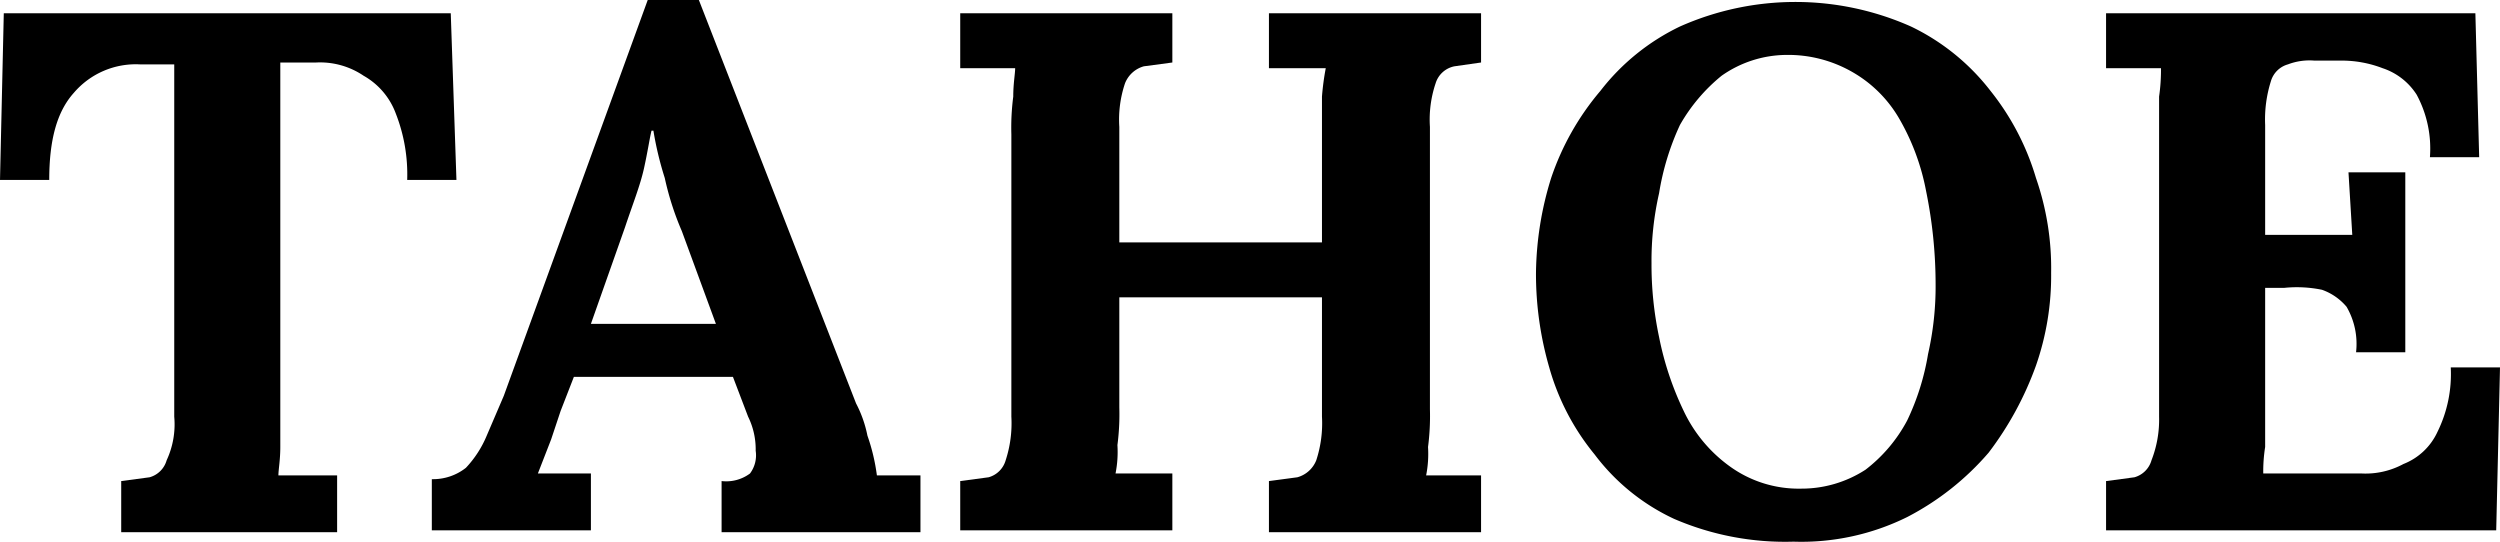
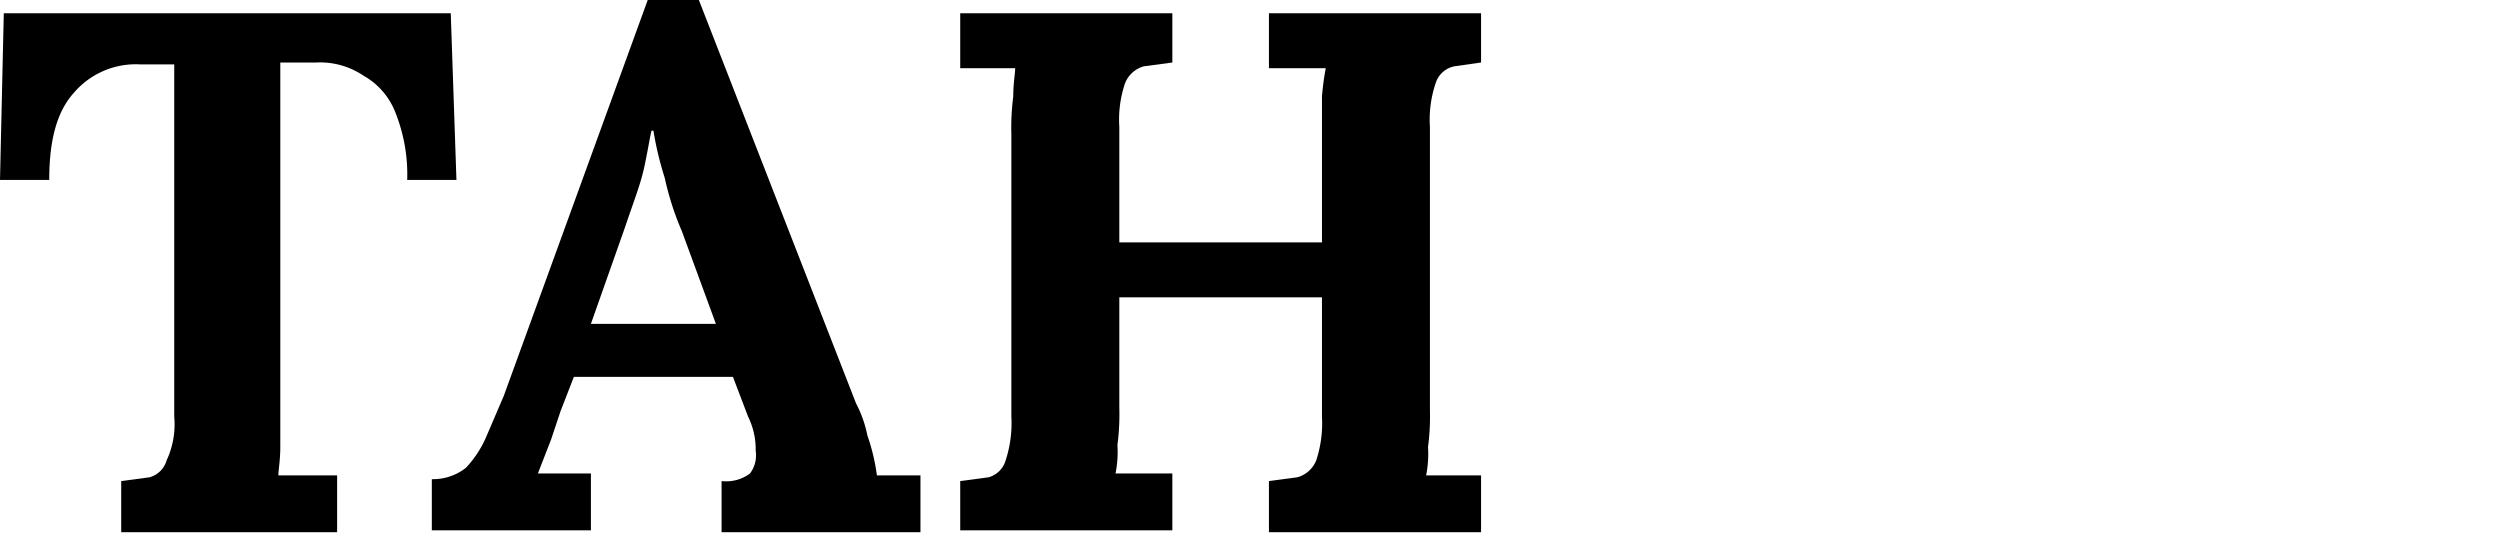
<svg xmlns="http://www.w3.org/2000/svg" width="132" height="28.607" viewBox="0 0 132 28.607">
  <defs>
    <style>.a{isolation:isolate;}</style>
  </defs>
  <g class="a">
    <g class="a">
      <path d="M21.5,9.5A8.8,8.8,0,0,0,20.9,6a3.8,3.8,0,0,0-1.7-2,4.1,4.1,0,0,0-2.5-.7H14.8V23.6c0,.7-.1,1.2-.1,1.5h3.1v3H6.4V25.4l1.5-.2a1.3,1.3,0,0,0,.9-.9A4.5,4.5,0,0,0,9.2,22V3.4H7.4A4.3,4.3,0,0,0,3.9,4.9C3,5.9,2.6,7.4,2.6,9.5H0L.2.7H23.8l.3,8.8Z" />
      <path d="M22.8,28V25.3a2.8,2.8,0,0,0,1.8-.6A5.6,5.6,0,0,0,25.7,23l.9-2.1L34.2,0h2.7l8.3,21.3a6.3,6.3,0,0,1,.6,1.7,10.4,10.4,0,0,1,.5,2.1h2.3v3H38.1V25.4a2.1,2.1,0,0,0,1.5-.4,1.6,1.6,0,0,0,.3-1.2,3.9,3.9,0,0,0-.4-1.8l-.8-2.1H30.3l-.7,1.8-.5,1.5L28.4,25h2.8v3Zm8.4-10.9h6.6L36,12.2a15.2,15.2,0,0,1-.9-2.8,17.6,17.6,0,0,1-.6-2.5h-.1c-.1.4-.2,1.1-.4,2s-.6,1.9-1,3.1Z" />
      <path d="M50.7,28V25.4l1.5-.2a1.3,1.3,0,0,0,.9-.9,6.3,6.3,0,0,0,.3-2.3V7.1a12.7,12.7,0,0,1,.1-2c0-.7.1-1.2.1-1.5H50.7V.7H61.9V3.3l-1.5.2a1.5,1.5,0,0,0-1,.9,6,6,0,0,0-.3,2.3v6.1H69.8V5.1A13.9,13.9,0,0,1,70,3.6H67V.7H78.2V3.3l-1.4.2a1.3,1.3,0,0,0-1,.9,6,6,0,0,0-.3,2.3V21.6a12.7,12.7,0,0,1-.1,2,5.8,5.8,0,0,1-.1,1.5h2.9v3H67V25.4l1.5-.2a1.5,1.5,0,0,0,1-.9,6.3,6.3,0,0,0,.3-2.3V15.7H59.1v5.8a12.7,12.7,0,0,1-.1,2,5.8,5.8,0,0,1-.1,1.5h3v3Z" />
-       <path d="M94.7,28.6a14.8,14.8,0,0,1-6.3-1.2A11.1,11.1,0,0,1,84.2,24a12.6,12.6,0,0,1-2.4-4.6,17.7,17.7,0,0,1-.7-5,17.4,17.4,0,0,1,.8-5,14,14,0,0,1,2.6-4.6,11.7,11.7,0,0,1,4.2-3.4,15,15,0,0,1,12.2,0,11.7,11.7,0,0,1,4.2,3.4,13.5,13.5,0,0,1,2.4,4.6,14.5,14.5,0,0,1,.8,5,14.4,14.4,0,0,1-.8,4.9,17.2,17.2,0,0,1-2.5,4.6,14.4,14.4,0,0,1-4.3,3.4A12.6,12.6,0,0,1,94.7,28.6Zm.4-2.8a6.2,6.2,0,0,0,3.4-1,8,8,0,0,0,2.2-2.6,13,13,0,0,0,1.1-3.5,16.1,16.1,0,0,0,.4-3.7,24.6,24.6,0,0,0-.5-4.9,12.1,12.1,0,0,0-1.4-3.8,6.7,6.7,0,0,0-2.5-2.5,6.8,6.8,0,0,0-3.5-.9A6,6,0,0,0,90.9,4a9.2,9.2,0,0,0-2.2,2.6,13.7,13.7,0,0,0-1.1,3.6,16.1,16.1,0,0,0-.4,3.7,18.4,18.4,0,0,0,.4,3.9,16.3,16.3,0,0,0,1.3,3.9,7.6,7.6,0,0,0,2.4,2.9,6.2,6.2,0,0,0,3.8,1.2Z" />
-       <path d="M124.4,18.6a3.9,3.9,0,0,0-.5-2.4,3,3,0,0,0-1.3-.9,6.6,6.6,0,0,0-2-.1h-1v8.4a8.2,8.2,0,0,0-.1,1.4h5.2a4.2,4.2,0,0,0,2.2-.5,3.3,3.3,0,0,0,1.8-1.7,6.9,6.9,0,0,0,.7-3.4H132l-.2,8.6H111.2V25.4l1.5-.2a1.3,1.3,0,0,0,.9-.9A5.9,5.9,0,0,0,114,22V5.1a9.9,9.9,0,0,0,.1-1.5h-2.9V.7h19.5l.2,7.6h-2.6a6,6,0,0,0-.7-3.3,3.4,3.4,0,0,0-1.8-1.4,6,6,0,0,0-2.2-.4h-1.4a3.2,3.2,0,0,0-1.4.2,1.3,1.3,0,0,0-.9.9,6.7,6.7,0,0,0-.3,2.3v5.8h4.6L124,9.1h3v9.5Z" />
    </g>
  </g>
</svg>